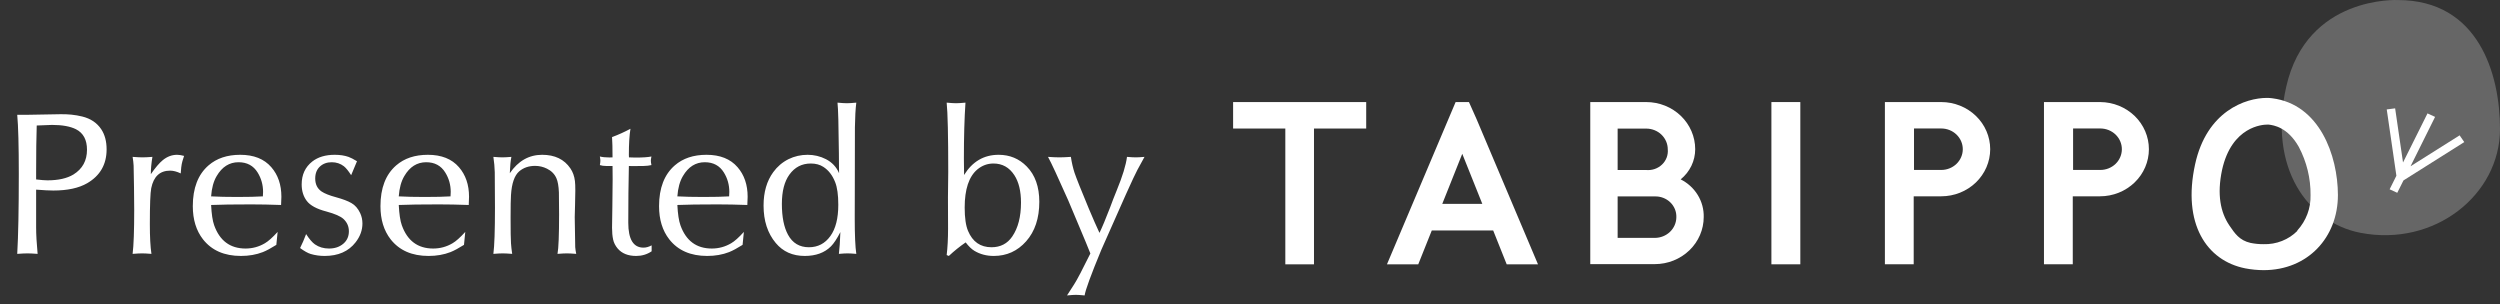
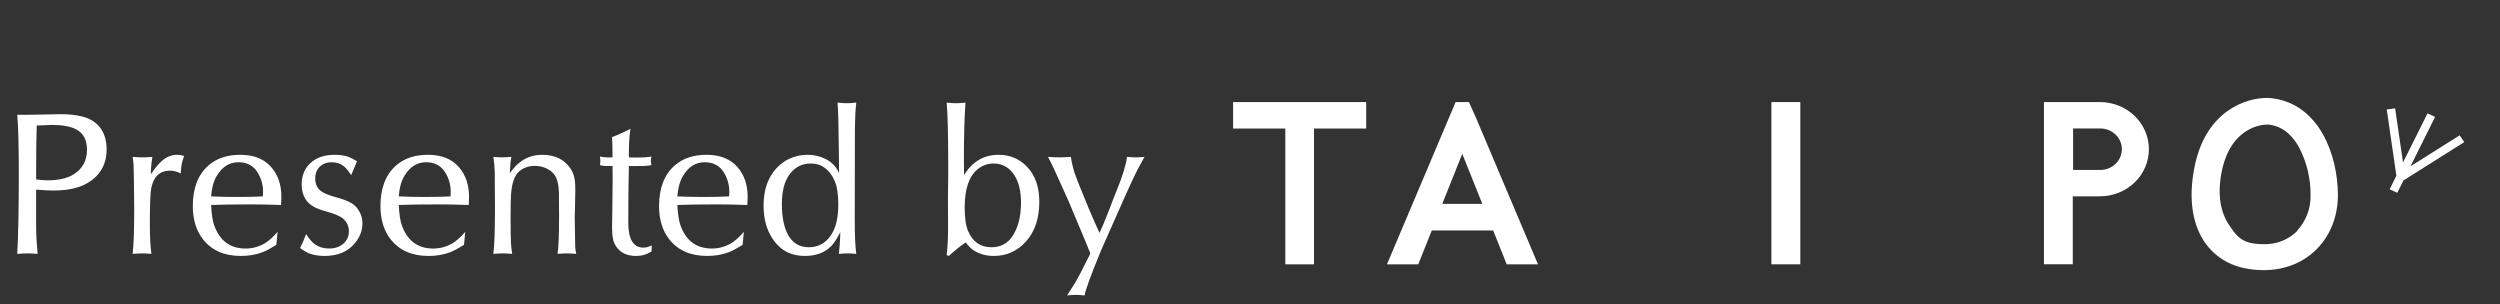
<svg xmlns="http://www.w3.org/2000/svg" width="148" height="18" viewBox="0 0 148 18" fill="none">
  <rect x="0" y="0" width="148" height="18" fill="#333333" stroke="none" />
  <path d="M1.02 15.029C1.082 13.963 1.113 12.387 1.113 10.301C1.113 8.629 1.082 7.461 1.02 6.797C1.301 6.797 1.484 6.797 1.57 6.797C1.891 6.797 2.549 6.785 3.545 6.762C4.01 6.75 4.449 6.795 4.863 6.896C5.363 7.018 5.74 7.27 5.994 7.652C6.205 7.969 6.311 8.365 6.311 8.842C6.311 9.732 5.928 10.4 5.162 10.846C4.662 11.135 3.994 11.279 3.158 11.279C2.932 11.279 2.592 11.262 2.139 11.227V11.566V11.941V13.471C2.139 13.881 2.168 14.4 2.227 15.029C1.961 15.01 1.762 15 1.629 15C1.492 15 1.289 15.01 1.02 15.029ZM2.139 10.623C2.439 10.658 2.662 10.676 2.807 10.676C3.455 10.676 3.969 10.56 4.348 10.33C4.883 9.998 5.15 9.51 5.15 8.865C5.15 8.279 4.934 7.875 4.5 7.652C4.156 7.48 3.684 7.395 3.082 7.395C2.969 7.395 2.666 7.406 2.174 7.43C2.15 8.125 2.139 9.037 2.139 10.166C2.139 10.268 2.139 10.42 2.139 10.623ZM7.851 15.029C7.914 14.525 7.945 13.656 7.945 12.422L7.933 11.08C7.926 10.396 7.918 9.971 7.91 9.803C7.902 9.654 7.883 9.482 7.851 9.287C8.113 9.307 8.308 9.316 8.437 9.316C8.566 9.316 8.761 9.307 9.023 9.287C8.961 9.662 8.929 10.004 8.929 10.312C9.199 9.922 9.435 9.645 9.638 9.48C9.896 9.27 10.178 9.164 10.482 9.164C10.599 9.164 10.738 9.186 10.898 9.229C10.816 9.475 10.769 9.637 10.758 9.715C10.738 9.801 10.719 9.984 10.699 10.266C10.469 10.156 10.259 10.102 10.072 10.102C9.467 10.102 9.094 10.447 8.953 11.139C8.898 11.412 8.871 12.121 8.871 13.266C8.871 14.027 8.902 14.615 8.965 15.029C8.719 15.01 8.535 15 8.414 15C8.285 15 8.097 15.01 7.851 15.029ZM12.498 12.135C12.525 12.674 12.585 13.074 12.679 13.336C13.007 14.254 13.627 14.713 14.537 14.713C14.947 14.713 15.328 14.609 15.679 14.402C15.882 14.285 16.134 14.06 16.435 13.729L16.359 14.496C16.043 14.695 15.777 14.838 15.562 14.924C15.171 15.076 14.738 15.152 14.261 15.152C13.281 15.152 12.533 14.824 12.017 14.168C11.615 13.652 11.414 12.998 11.414 12.205C11.414 11.135 11.724 10.33 12.345 9.791C12.826 9.373 13.451 9.164 14.22 9.164C15.025 9.164 15.638 9.408 16.06 9.896C16.459 10.354 16.658 10.938 16.658 11.648C16.658 11.77 16.652 11.932 16.64 12.135C15.996 12.111 15.406 12.1 14.871 12.1C13.824 12.1 13.033 12.111 12.498 12.135ZM12.498 11.625C12.919 11.648 13.433 11.66 14.039 11.66C14.679 11.66 15.187 11.648 15.562 11.625C15.57 11.508 15.574 11.42 15.574 11.361C15.574 10.943 15.466 10.56 15.252 10.213C15.002 9.807 14.624 9.604 14.121 9.604C13.578 9.604 13.146 9.877 12.826 10.424C12.642 10.732 12.533 11.133 12.498 11.625ZM17.765 14.684C17.894 14.426 18.013 14.15 18.122 13.857C18.31 14.15 18.484 14.354 18.644 14.467C18.882 14.631 19.16 14.713 19.476 14.713C19.816 14.713 20.097 14.619 20.32 14.432C20.542 14.244 20.654 13.998 20.654 13.693C20.654 13.404 20.546 13.16 20.331 12.961C20.163 12.805 19.827 12.658 19.323 12.521C18.749 12.373 18.361 12.162 18.157 11.889C17.958 11.623 17.859 11.299 17.859 10.916C17.859 10.342 18.068 9.891 18.486 9.562C18.826 9.297 19.269 9.164 19.816 9.164C20.124 9.164 20.396 9.205 20.63 9.287C20.755 9.33 20.923 9.416 21.134 9.545C21.048 9.736 20.933 10.012 20.788 10.371C20.628 10.121 20.486 9.945 20.361 9.844C20.154 9.684 19.913 9.604 19.64 9.604C19.359 9.604 19.126 9.688 18.943 9.855C18.755 10.027 18.661 10.266 18.661 10.57C18.661 10.906 18.785 11.16 19.03 11.332C19.214 11.457 19.503 11.572 19.898 11.678C20.296 11.787 20.599 11.902 20.806 12.023C21.021 12.145 21.193 12.342 21.322 12.615C21.411 12.807 21.456 13.012 21.456 13.23C21.456 13.625 21.322 13.996 21.052 14.344C20.634 14.883 20.023 15.152 19.218 15.152C18.933 15.152 18.657 15.113 18.392 15.035C18.224 14.984 18.015 14.867 17.765 14.684ZM23.607 12.135C23.634 12.674 23.694 13.074 23.788 13.336C24.116 14.254 24.735 14.713 25.645 14.713C26.056 14.713 26.437 14.609 26.788 14.402C26.991 14.285 27.243 14.06 27.544 13.729L27.468 14.496C27.151 14.695 26.886 14.838 26.671 14.924C26.28 15.076 25.847 15.152 25.37 15.152C24.39 15.152 23.642 14.824 23.126 14.168C22.724 13.652 22.523 12.998 22.523 12.205C22.523 11.135 22.833 10.33 23.454 9.791C23.935 9.373 24.56 9.164 25.329 9.164C26.134 9.164 26.747 9.408 27.169 9.896C27.567 10.354 27.767 10.938 27.767 11.648C27.767 11.77 27.761 11.932 27.749 12.135C27.105 12.111 26.515 12.1 25.98 12.1C24.933 12.1 24.142 12.111 23.607 12.135ZM23.607 11.625C24.028 11.648 24.542 11.66 25.148 11.66C25.788 11.66 26.296 11.648 26.671 11.625C26.679 11.508 26.683 11.42 26.683 11.361C26.683 10.943 26.575 10.56 26.36 10.213C26.11 9.807 25.733 9.604 25.23 9.604C24.687 9.604 24.255 9.877 23.935 10.424C23.751 10.732 23.642 11.133 23.607 11.625ZM29.208 15.029C29.27 14.56 29.302 13.65 29.302 12.299C29.302 11.31 29.298 10.607 29.29 10.19C29.282 9.9 29.255 9.6 29.208 9.287C29.446 9.307 29.624 9.316 29.741 9.316C29.858 9.316 30.036 9.307 30.274 9.287C30.227 9.514 30.196 9.836 30.18 10.254C30.677 9.527 31.315 9.164 32.096 9.164C32.846 9.164 33.403 9.432 33.766 9.967C33.911 10.178 34.001 10.428 34.036 10.717C34.052 10.846 34.059 11.035 34.059 11.285C34.059 11.531 34.053 11.824 34.042 12.164C34.03 12.516 34.024 12.744 34.024 12.85L34.036 13.576C34.04 14.166 34.046 14.518 34.053 14.631C34.061 14.74 34.081 14.873 34.112 15.029C33.866 15.01 33.682 15 33.561 15C33.436 15 33.251 15.01 33.005 15.029C33.067 14.69 33.098 13.91 33.098 12.691C33.098 12.023 33.094 11.59 33.087 11.391C33.071 11.016 33.022 10.736 32.94 10.553C32.831 10.303 32.643 10.113 32.378 9.984C32.159 9.875 31.925 9.82 31.675 9.82C31.303 9.82 30.991 9.928 30.737 10.143C30.456 10.389 30.294 10.855 30.251 11.543C30.235 11.766 30.227 12.215 30.227 12.891C30.227 13.668 30.235 14.172 30.251 14.402C30.262 14.582 30.286 14.791 30.321 15.029C30.071 15.01 29.884 15 29.759 15C29.637 15 29.454 15.01 29.208 15.029ZM35.512 9.264C35.665 9.303 35.854 9.322 36.081 9.322C36.104 9.322 36.165 9.32 36.262 9.316C36.262 8.77 36.252 8.369 36.233 8.115C36.604 7.979 36.967 7.814 37.323 7.623C37.26 8.006 37.229 8.52 37.229 9.164C37.229 9.18 37.231 9.23 37.235 9.316C37.407 9.324 37.53 9.328 37.604 9.328C38.045 9.328 38.366 9.307 38.565 9.264C38.542 9.377 38.53 9.461 38.53 9.516C38.53 9.574 38.542 9.66 38.565 9.773C38.432 9.805 38.276 9.822 38.096 9.826C37.776 9.83 37.553 9.832 37.428 9.832C37.397 9.832 37.331 9.83 37.229 9.826C37.206 10.838 37.194 11.957 37.194 13.184C37.194 14.168 37.495 14.66 38.096 14.66C38.249 14.66 38.409 14.615 38.577 14.525V14.877C38.307 15.06 38.002 15.152 37.663 15.152C37.182 15.152 36.817 15.006 36.567 14.713C36.426 14.545 36.337 14.367 36.297 14.18C36.255 13.984 36.233 13.752 36.233 13.482C36.233 13.346 36.239 12.943 36.251 12.275C36.262 11.545 36.268 10.99 36.268 10.611C36.268 10.486 36.266 10.225 36.262 9.826C36.145 9.826 36.02 9.826 35.887 9.826C35.743 9.826 35.618 9.809 35.512 9.773C35.532 9.66 35.542 9.574 35.542 9.516C35.542 9.461 35.532 9.377 35.512 9.264ZM40.1 12.135C40.127 12.674 40.188 13.074 40.282 13.336C40.61 14.254 41.229 14.713 42.139 14.713C42.549 14.713 42.93 14.609 43.282 14.402C43.485 14.285 43.737 14.06 44.037 13.729L43.961 14.496C43.645 14.695 43.379 14.838 43.164 14.924C42.774 15.076 42.34 15.152 41.864 15.152C40.883 15.152 40.135 14.824 39.62 14.168C39.217 13.652 39.016 12.998 39.016 12.205C39.016 11.135 39.327 10.33 39.948 9.791C40.428 9.373 41.053 9.164 41.823 9.164C42.627 9.164 43.24 9.408 43.662 9.896C44.061 10.354 44.26 10.938 44.26 11.648C44.26 11.77 44.254 11.932 44.242 12.135C43.598 12.111 43.008 12.1 42.473 12.1C41.426 12.1 40.635 12.111 40.1 12.135ZM40.1 11.625C40.522 11.648 41.035 11.66 41.641 11.66C42.282 11.66 42.789 11.648 43.164 11.625C43.172 11.508 43.176 11.42 43.176 11.361C43.176 10.943 43.069 10.56 42.854 10.213C42.604 9.807 42.227 9.604 41.723 9.604C41.18 9.604 40.748 9.877 40.428 10.424C40.245 10.732 40.135 11.133 40.1 11.625ZM49.662 15.029C49.701 14.729 49.73 14.299 49.75 13.74C49.547 14.135 49.361 14.416 49.193 14.584C48.815 14.963 48.297 15.152 47.641 15.152C46.922 15.152 46.35 14.896 45.924 14.385C45.443 13.81 45.203 13.072 45.203 12.17C45.203 11.373 45.395 10.713 45.777 10.19C46.016 9.861 46.316 9.605 46.68 9.422C47.031 9.25 47.408 9.164 47.811 9.164C48.197 9.164 48.559 9.25 48.895 9.422C49.258 9.609 49.518 9.887 49.674 10.254L49.668 9.932L49.662 9.064C49.647 7.416 49.619 6.42 49.58 6.076C49.826 6.1 50.012 6.111 50.137 6.111C50.258 6.111 50.443 6.1 50.693 6.076C50.647 6.443 50.619 6.932 50.611 7.541C50.611 7.943 50.609 9.09 50.605 10.98L50.6 12.908C50.6 13.912 50.631 14.619 50.693 15.029C50.463 15.01 50.291 15 50.178 15C50.061 15 49.889 15.01 49.662 15.029ZM47.998 9.68C47.471 9.68 47.049 9.898 46.733 10.336C46.436 10.746 46.287 11.324 46.287 12.07C46.287 12.844 46.408 13.453 46.651 13.898C46.92 14.391 47.332 14.637 47.887 14.637C48.418 14.637 48.842 14.416 49.158 13.975C49.471 13.541 49.627 12.924 49.627 12.123C49.627 11.541 49.565 11.094 49.44 10.781C49.283 10.379 49.051 10.078 48.742 9.879C48.539 9.746 48.291 9.68 47.998 9.68ZM56.043 6.076C56.289 6.1 56.474 6.111 56.599 6.111C56.72 6.111 56.906 6.1 57.156 6.076C57.093 6.994 57.062 8.098 57.062 9.387C57.062 9.582 57.066 9.906 57.074 10.359C57.566 9.562 58.248 9.164 59.119 9.164C59.779 9.164 60.334 9.395 60.783 9.855C61.279 10.359 61.527 11.057 61.527 11.947C61.527 12.92 61.267 13.699 60.748 14.285C60.236 14.863 59.597 15.152 58.832 15.152C58.402 15.152 58.019 15.051 57.683 14.848C57.519 14.75 57.347 14.584 57.168 14.35C56.816 14.592 56.484 14.859 56.172 15.152L56.043 15.1C56.097 14.658 56.125 14.135 56.125 13.529L56.119 11.678L56.136 10.172C56.136 8.039 56.105 6.674 56.043 6.076ZM58.814 9.68C58.459 9.68 58.14 9.797 57.859 10.031C57.359 10.453 57.109 11.205 57.109 12.287C57.109 12.893 57.175 13.354 57.308 13.67C57.578 14.315 58.041 14.637 58.697 14.637C59.228 14.637 59.638 14.424 59.927 13.998C60.271 13.494 60.443 12.826 60.443 11.994C60.443 11.315 60.312 10.773 60.05 10.371C59.75 9.91 59.337 9.68 58.814 9.68ZM62.042 9.287C62.343 9.307 62.57 9.316 62.722 9.316C62.87 9.316 63.095 9.307 63.396 9.287C63.447 9.627 63.519 9.941 63.613 10.23C63.722 10.551 64.003 11.256 64.456 12.346C64.703 12.932 64.913 13.412 65.089 13.787C65.253 13.447 65.464 12.941 65.722 12.27C65.831 11.969 65.96 11.637 66.109 11.273C66.453 10.438 66.656 9.775 66.718 9.287C66.949 9.307 67.122 9.316 67.24 9.316C67.353 9.316 67.525 9.307 67.755 9.287C67.662 9.459 67.521 9.717 67.333 10.06C67.13 10.435 66.419 12.01 65.201 14.783C64.583 16.275 64.253 17.178 64.21 17.49C63.98 17.467 63.808 17.455 63.695 17.455C63.574 17.455 63.398 17.467 63.167 17.49C63.249 17.357 63.39 17.139 63.589 16.834C63.761 16.568 64.081 15.959 64.55 15.006C64.417 14.666 64.187 14.109 63.859 13.336L63.238 11.859C62.632 10.492 62.234 9.635 62.042 9.287Z" fill="white" />
  <g clip-path="url(#clip0_1191_946)">
    <path d="M73 7.609H76.091V15.65H77.788V7.609H80.879V6.042H73V7.609Z" fill="white" />
    <path d="M86.962 6.042H86.173L85.746 7.049L82.107 15.65H83.96L84.761 13.645H88.397L89.197 15.65H91.05L87.411 7.049L86.962 6.042ZM85.383 12.067L86.566 9.105L87.752 12.067H85.383Z" fill="white" />
    <path d="M106.579 6.042H104.867V15.647H106.579V6.042Z" fill="white" />
-     <path opacity="0.25" d="M141.956 0.003C141.956 0.003 136.563 -0.278 135.344 5.139C134.258 9.961 136.637 13.188 139.747 13.784C144.127 14.626 148 11.531 148 7.638C148 4.404 146.744 0.007 141.956 0.003Z" fill="white" />
    <path d="M145.884 8.412L145.61 8.012L142.704 9.843L144.157 6.92L143.708 6.713L142.259 9.619L141.792 6.414L141.295 6.478L141.866 10.404L141.466 11.207L141.918 11.414L142.285 10.682L145.884 8.412Z" fill="white" />
    <path d="M134.52 5.818C134.414 5.803 134.306 5.795 134.198 5.796C132.945 5.796 130.64 6.571 129.951 9.722C129.18 13.248 130.632 15.432 132.916 15.886C133.274 15.956 133.639 15.991 134.005 15.993C136.626 15.993 138.405 14.055 138.405 11.542C138.397 9.187 137.311 6.174 134.52 5.818ZM136.003 13.669C135.746 13.928 135.435 14.131 135.091 14.266C134.747 14.402 134.377 14.466 134.005 14.455C133.745 14.457 133.485 14.432 133.231 14.38C132.571 14.23 132.3 13.816 131.982 13.352C131.452 12.574 131.24 11.514 131.544 10.068C132.119 7.452 133.99 7.377 134.205 7.377H134.313C134.587 7.413 135.425 7.52 136.088 8.694C136.555 9.578 136.794 10.557 136.785 11.549C136.807 12.321 136.525 13.072 135.995 13.652L136.003 13.669Z" fill="white" />
-     <path d="M114.922 6.042H111.586V15.643H113.291V11.621H114.922C115.69 11.621 116.426 11.327 116.97 10.805C117.513 10.282 117.819 9.573 117.82 8.833C117.82 8.093 117.515 7.383 116.971 6.86C116.427 6.336 115.69 6.042 114.922 6.042ZM114.922 10.061H113.309V7.606H114.922C115.26 7.606 115.584 7.735 115.823 7.965C116.062 8.195 116.197 8.508 116.197 8.833C116.197 9.159 116.062 9.471 115.823 9.702C115.584 9.932 115.26 10.061 114.922 10.061Z" fill="white" />
    <path d="M124.339 6.042H121.003V15.643H122.708V11.621H124.321C125.088 11.621 125.824 11.327 126.367 10.804C126.91 10.282 127.215 9.573 127.215 8.833C127.215 8.097 126.913 7.39 126.374 6.867C125.835 6.345 125.104 6.048 124.339 6.042ZM124.339 10.061H122.727V7.606H124.339C124.677 7.606 125.001 7.735 125.241 7.965C125.48 8.195 125.614 8.508 125.614 8.833C125.614 9.159 125.48 9.471 125.241 9.702C125.001 9.932 124.677 10.061 124.339 10.061Z" fill="white" />
-     <path d="M99.496 10.618C99.766 10.399 99.982 10.125 100.131 9.817C100.279 9.509 100.356 9.173 100.356 8.833C100.356 8.093 100.05 7.383 99.507 6.86C98.963 6.336 98.226 6.042 97.457 6.042H94.144V15.636H97.965C98.733 15.636 99.469 15.342 100.012 14.819C100.555 14.297 100.86 13.588 100.86 12.848C100.871 12.391 100.749 11.94 100.508 11.546C100.267 11.152 99.916 10.831 99.496 10.618ZM95.764 7.613H97.457C97.625 7.613 97.791 7.645 97.945 7.706C98.1 7.768 98.241 7.858 98.359 7.972C98.477 8.086 98.571 8.222 98.635 8.371C98.699 8.52 98.732 8.679 98.732 8.841C98.748 9.005 98.725 9.171 98.667 9.327C98.608 9.482 98.515 9.624 98.393 9.74C98.271 9.857 98.124 9.947 97.963 10.003C97.801 10.059 97.629 10.08 97.457 10.065H95.764V7.613ZM97.965 14.083H95.764V11.628H97.965C98.134 11.623 98.302 11.651 98.459 11.711C98.616 11.771 98.759 11.861 98.878 11.976C98.998 12.091 99.091 12.229 99.154 12.38C99.216 12.531 99.245 12.693 99.24 12.856C99.239 13.181 99.105 13.493 98.866 13.723C98.627 13.953 98.303 14.082 97.965 14.083Z" fill="white" />
  </g>
  <defs>
    <clipPath id="clip0_1191_946">
      <rect width="75" height="16" fill="white" transform="translate(73)" />
    </clipPath>
  </defs>
</svg>